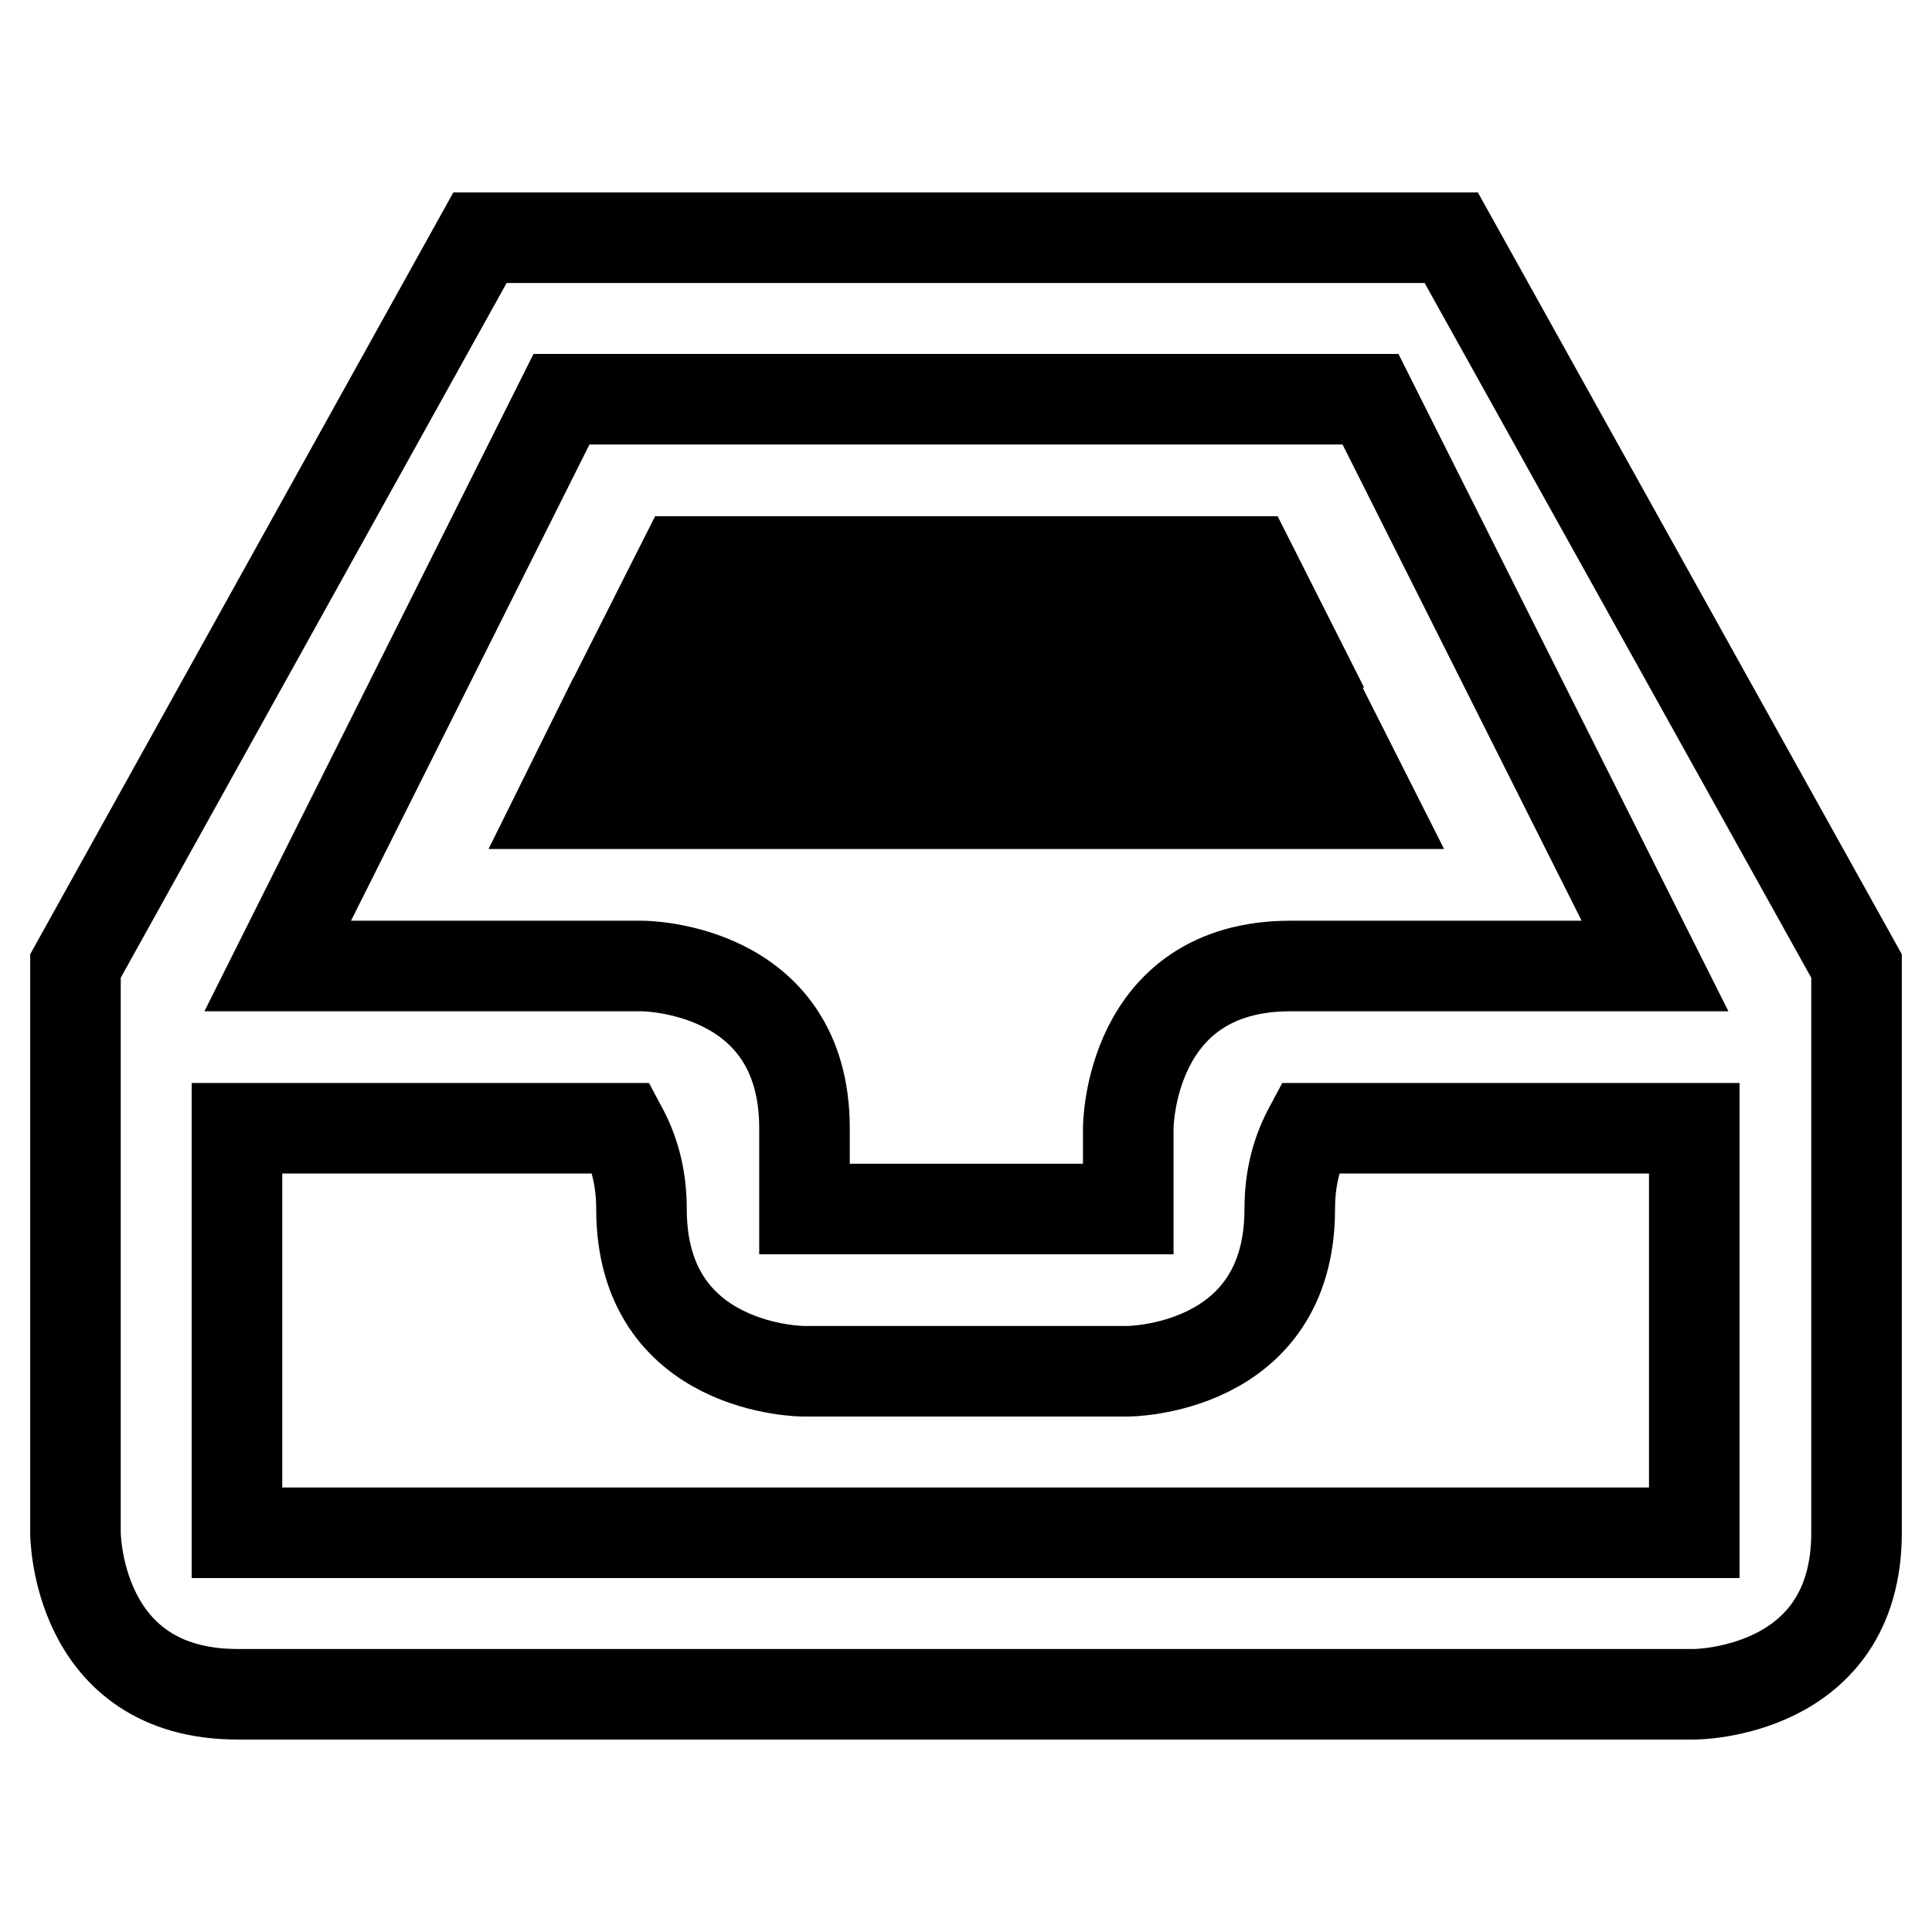
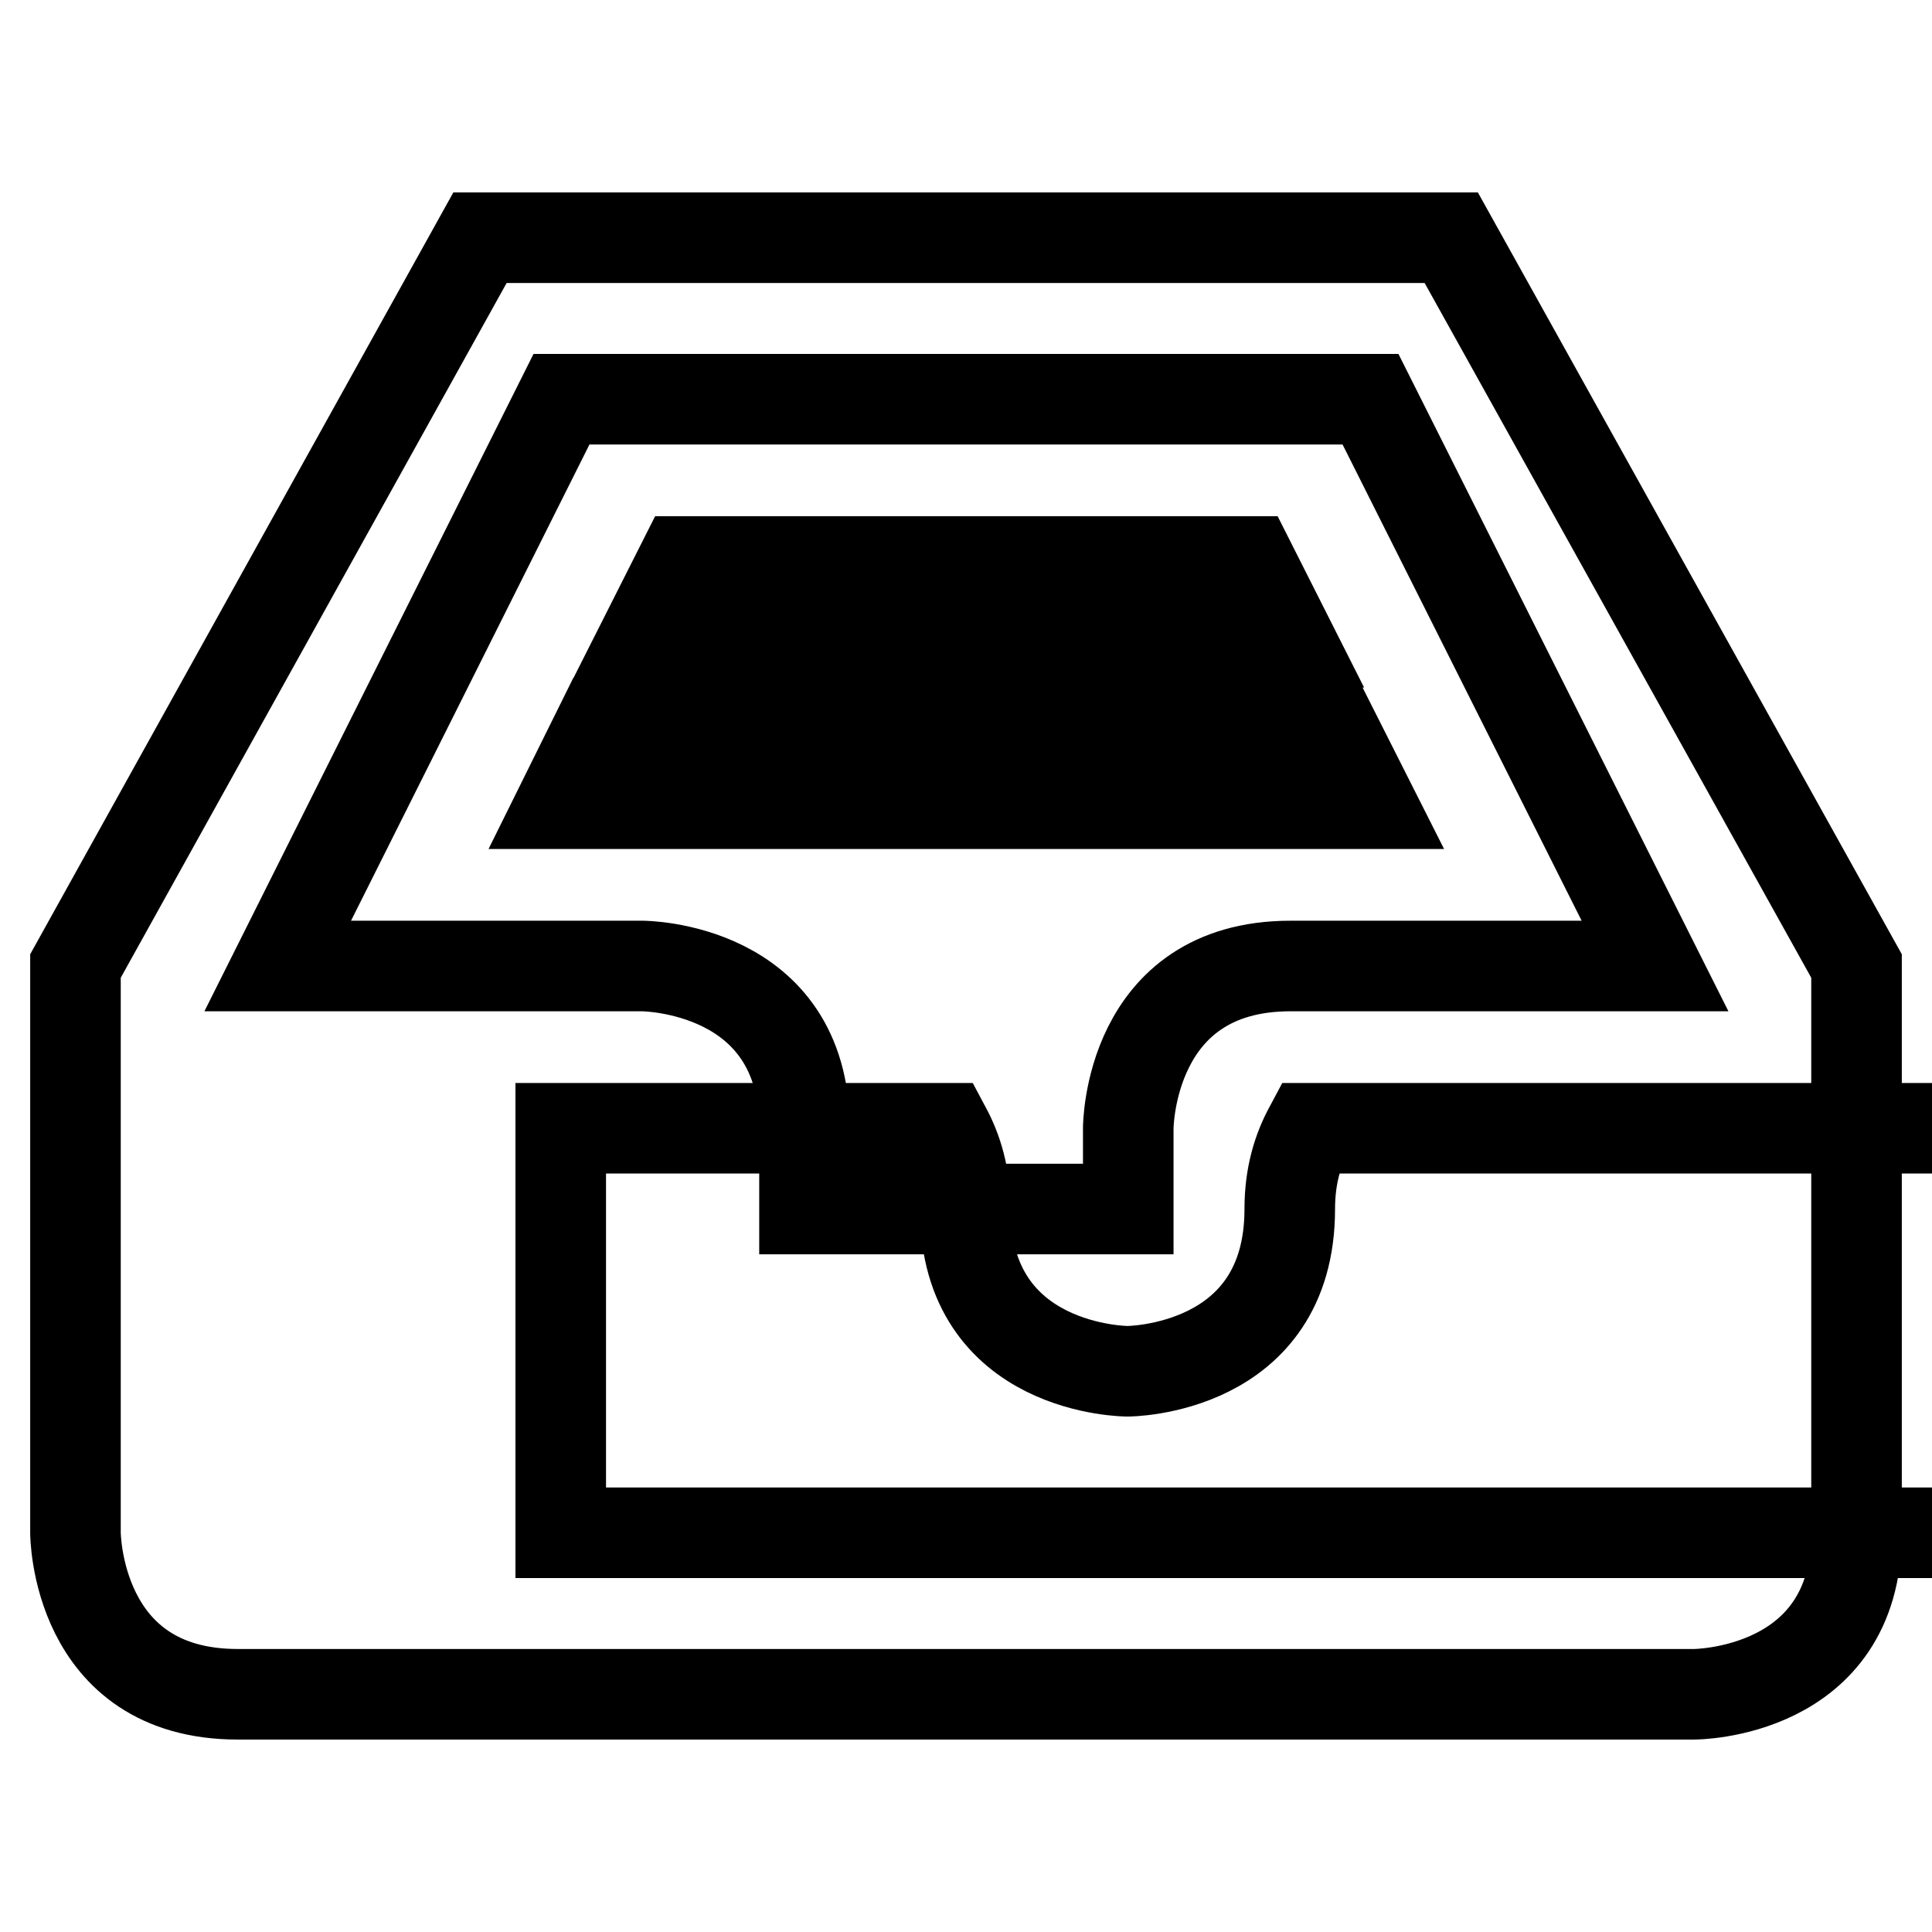
<svg xmlns="http://www.w3.org/2000/svg" version="1.1" x="0px" y="0px" viewBox="0 0 256 256" enable-background="new 0 0 256 256" xml:space="preserve">
  <g>
-     <path stroke-width="12" fill-opacity="0" stroke="#000000" d="M224.5,224.5H31.5C10,224.5,10,203.1,10,203.1V128l53.6-96.5h128.7L246,128v75.1 C246,224.5,224.5,224.5,224.5,224.5z M181.6,52.9H74.4L36.8,128h48.3c0,0,21.5,0,21.5,21.5v10.7h42.9v-10.7c0,0,0-21.5,21.5-21.5 h48.3L181.6,52.9L181.6,52.9z M224.5,149.5h-51c-1.5,2.8-2.6,6.2-2.6,10.7c0,21.5-21.5,21.5-21.5,21.5h-42.9c0,0-21.5,0-21.5-21.5 c0-4.5-1.1-7.9-2.6-10.7h-51v53.6h193.1V149.5z M79.7,95.8h96.5l5.4,10.7H74.4L79.7,95.8z M90.5,74.4h75.1l5.4,10.7H85.1L90.5,74.4 z" />
+     <path stroke-width="12" fill-opacity="0" stroke="#000000" d="M224.5,224.5H31.5C10,224.5,10,203.1,10,203.1V128l53.6-96.5h128.7L246,128v75.1 C246,224.5,224.5,224.5,224.5,224.5z M181.6,52.9H74.4L36.8,128h48.3c0,0,21.5,0,21.5,21.5v10.7h42.9v-10.7c0,0,0-21.5,21.5-21.5 h48.3L181.6,52.9L181.6,52.9z M224.5,149.5h-51c-1.5,2.8-2.6,6.2-2.6,10.7c0,21.5-21.5,21.5-21.5,21.5c0,0-21.5,0-21.5-21.5 c0-4.5-1.1-7.9-2.6-10.7h-51v53.6h193.1V149.5z M79.7,95.8h96.5l5.4,10.7H74.4L79.7,95.8z M90.5,74.4h75.1l5.4,10.7H85.1L90.5,74.4 z" />
  </g>
</svg>